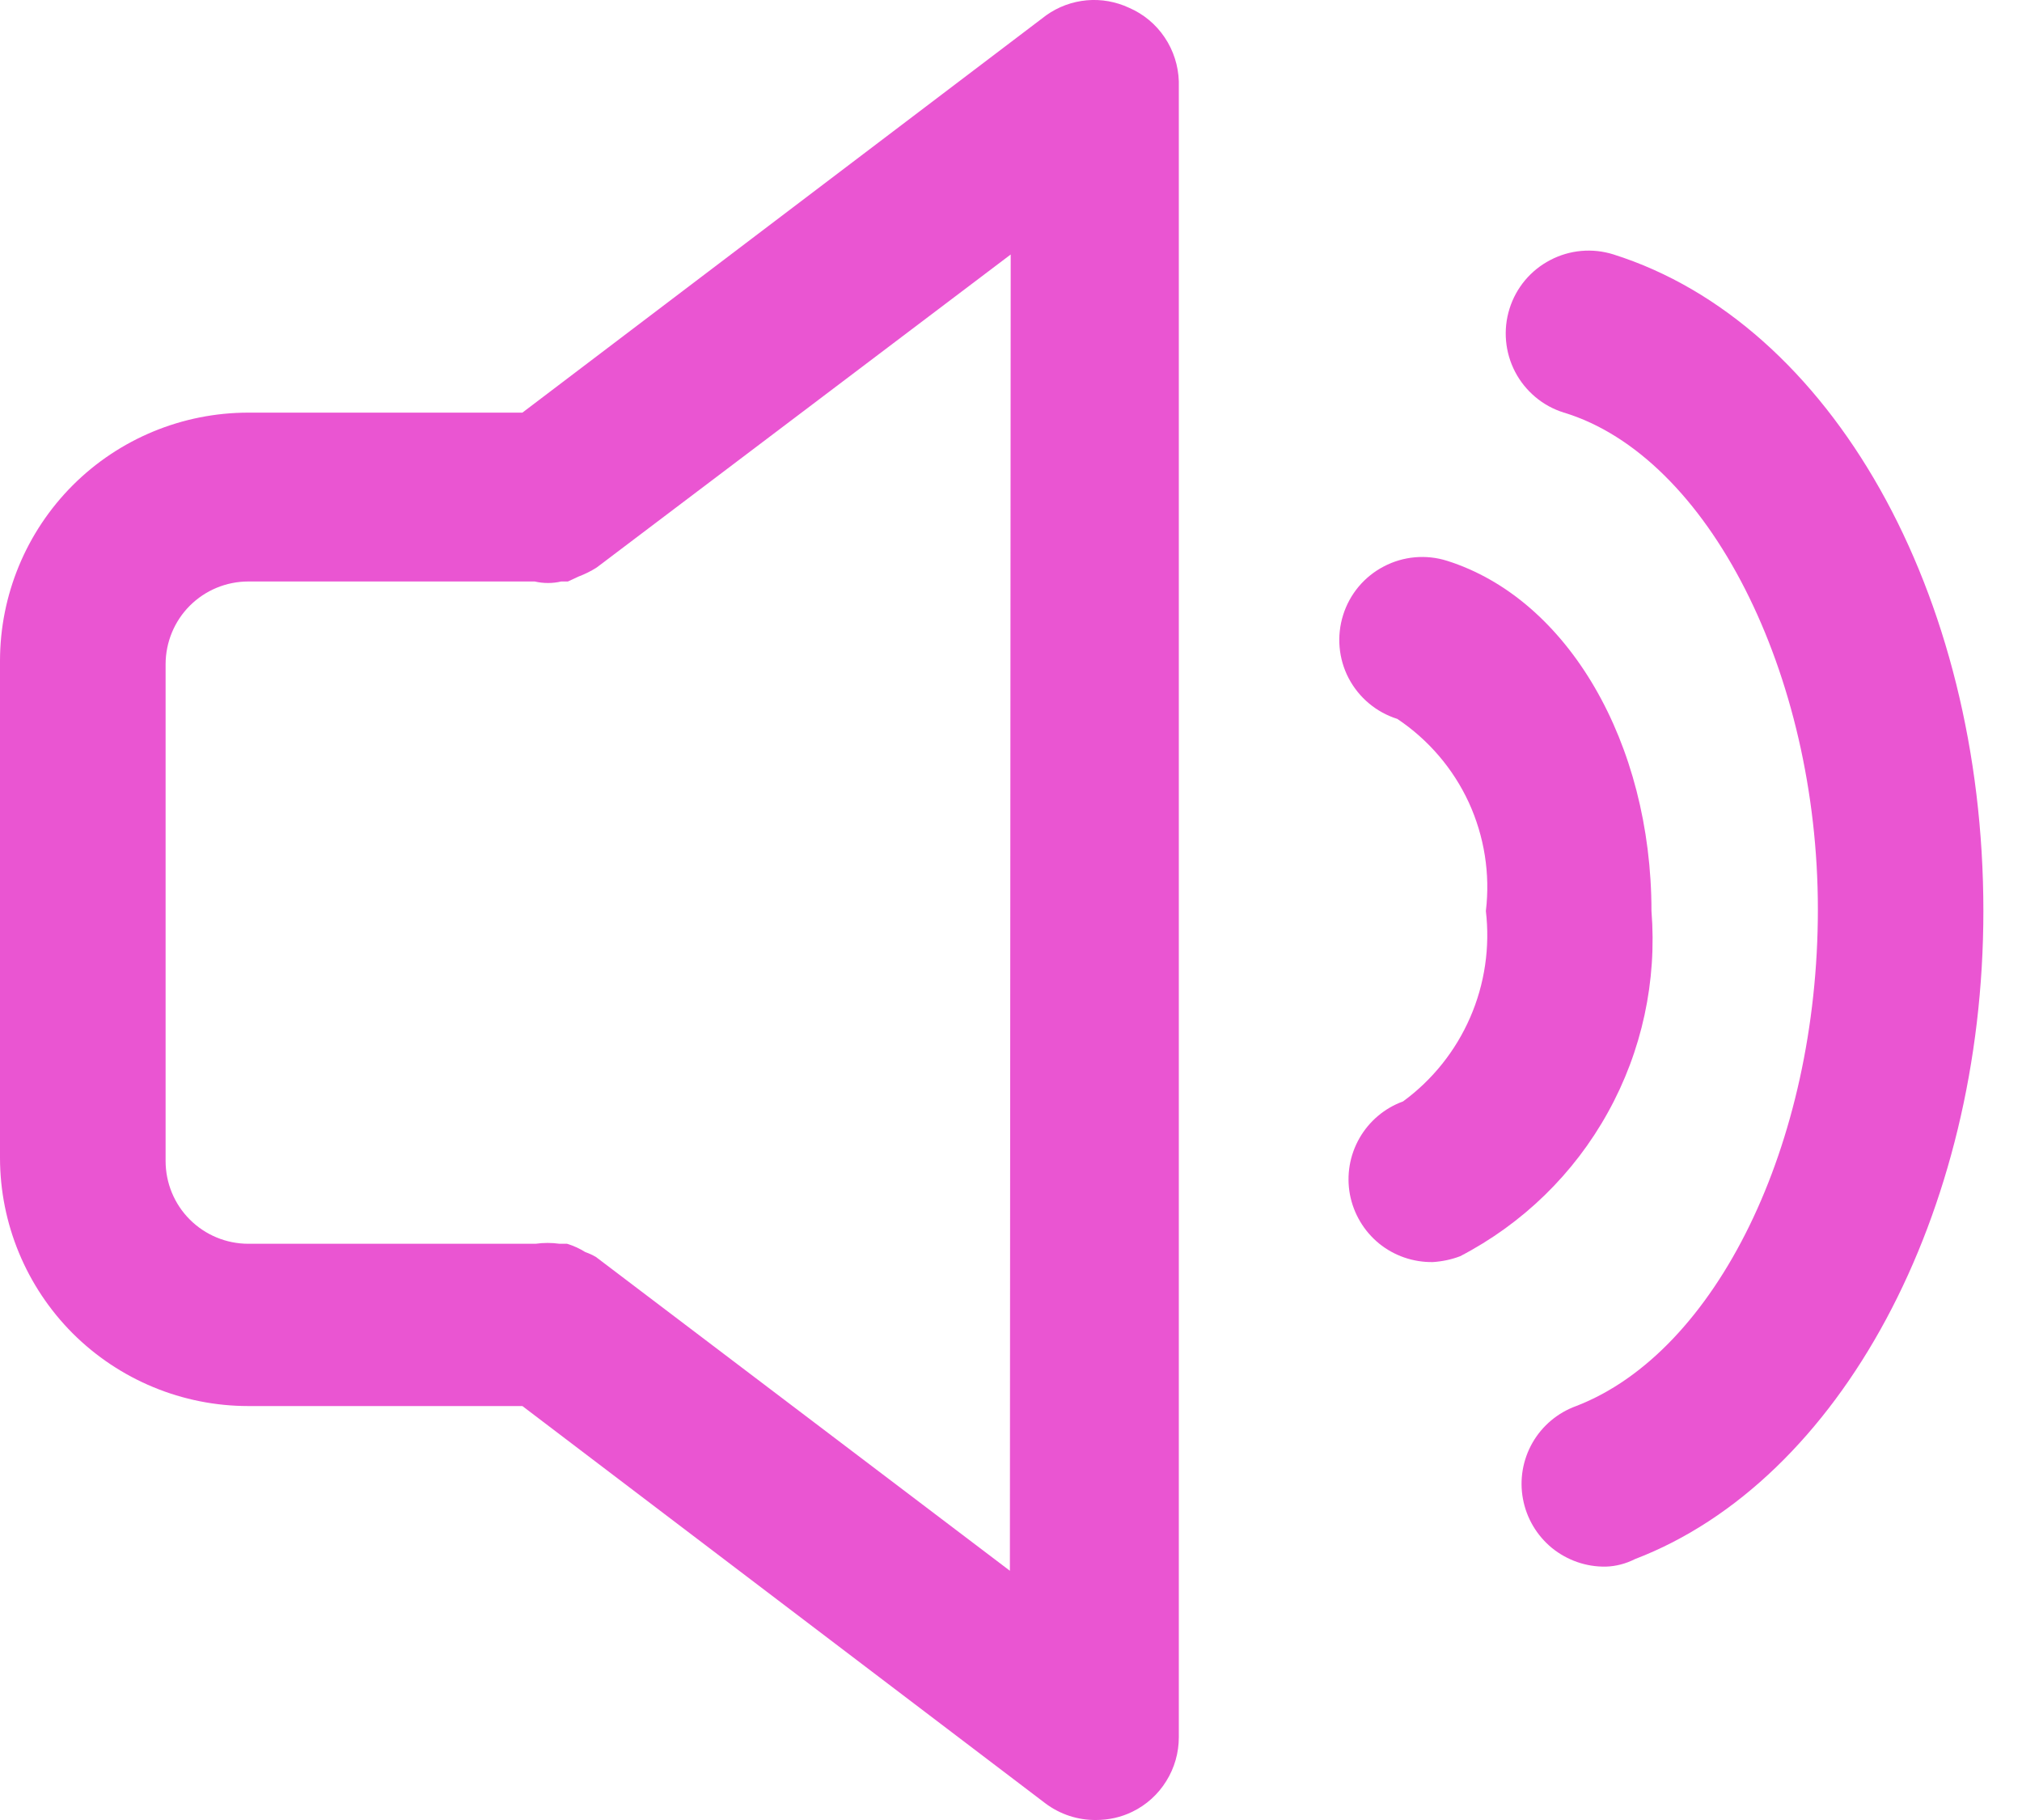
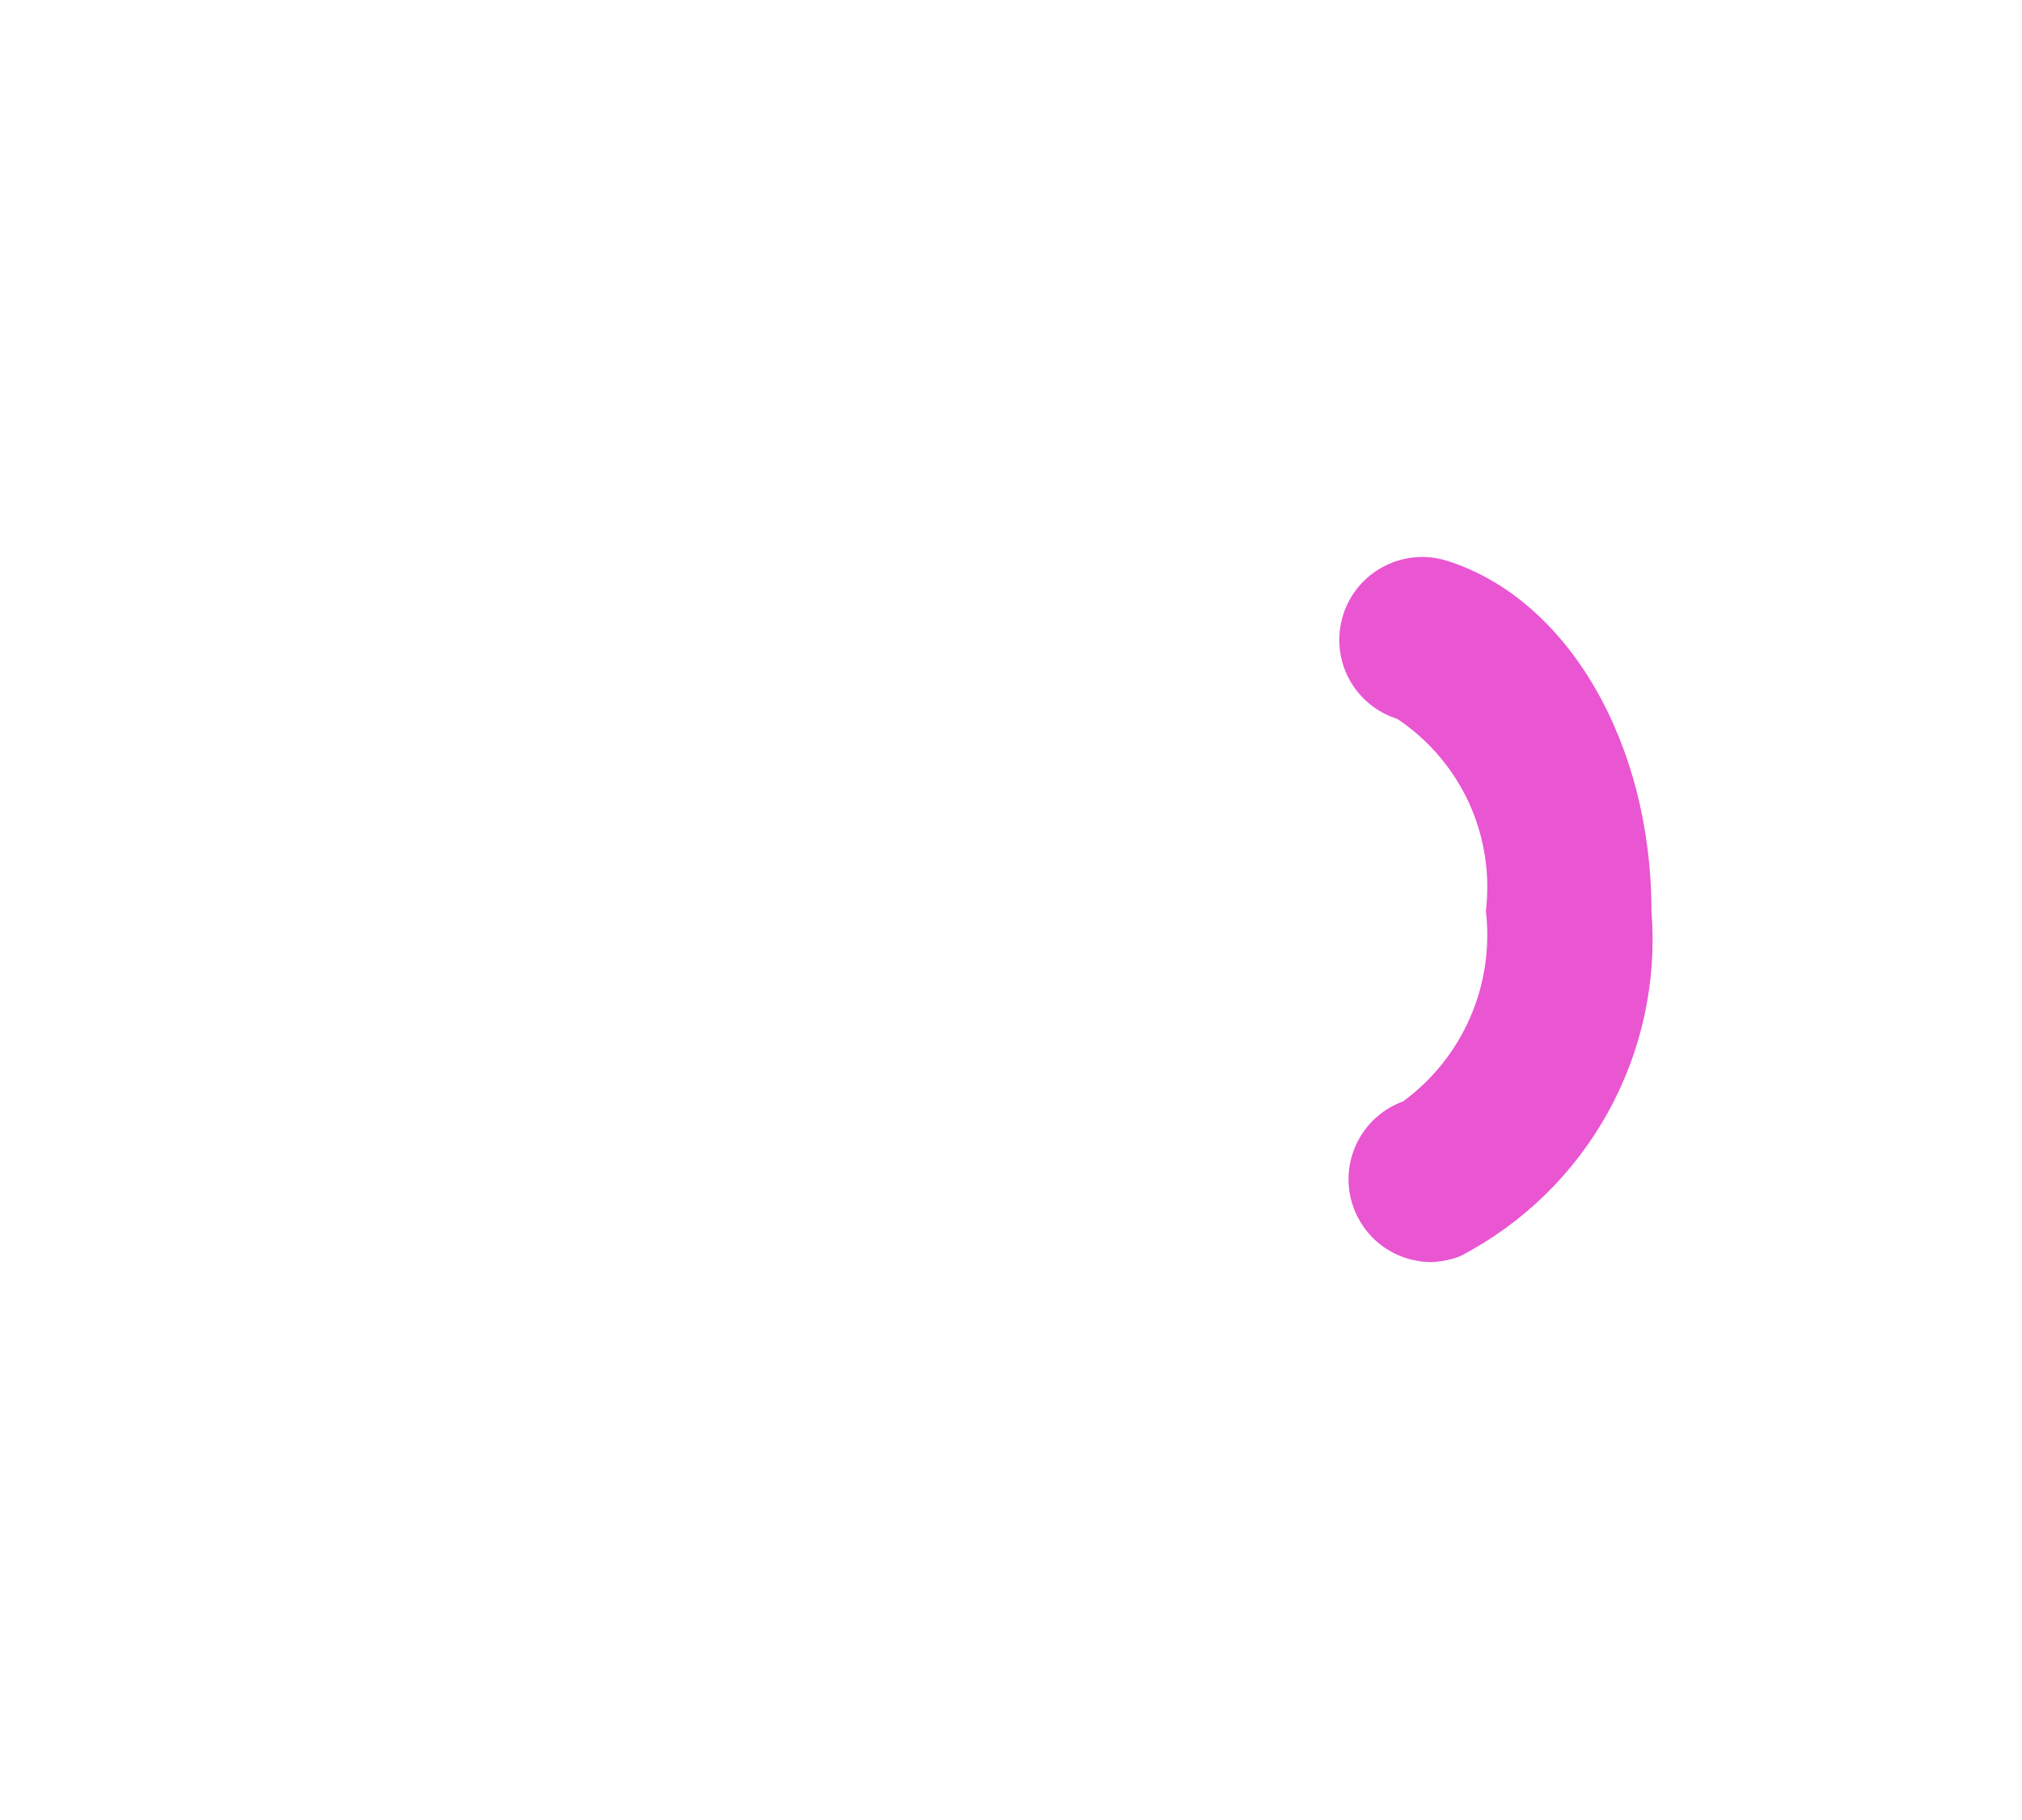
<svg xmlns="http://www.w3.org/2000/svg" width="20" height="18" viewBox="0 0 20 18" fill="none">
-   <path d="M11.168 0.077C11.037 0.016 10.893 -0.01 10.749 0.003C10.605 0.016 10.467 0.067 10.35 0.15L5.167 4.081H2.456C1.805 4.081 1.18 4.339 0.719 4.8C0.259 5.261 0 5.885 0 6.537V11.45C0 12.101 0.259 12.726 0.719 13.187C1.18 13.647 1.805 13.906 2.456 13.906H5.167L10.341 17.836C10.485 17.944 10.661 18.002 10.841 18C10.966 18 11.089 17.973 11.201 17.918C11.339 17.851 11.455 17.746 11.536 17.615C11.617 17.485 11.66 17.335 11.66 17.181V0.805C11.655 0.65 11.607 0.499 11.52 0.37C11.433 0.24 11.311 0.139 11.168 0.077ZM9.989 15.535L5.895 12.432C5.861 12.412 5.826 12.396 5.789 12.383C5.733 12.348 5.672 12.32 5.609 12.301H5.535C5.456 12.29 5.376 12.29 5.298 12.301H2.456C2.239 12.301 2.031 12.215 1.877 12.061C1.724 11.908 1.638 11.7 1.638 11.482V6.57C1.638 6.353 1.724 6.144 1.877 5.991C2.031 5.837 2.239 5.751 2.456 5.751H5.289C5.376 5.771 5.465 5.771 5.551 5.751H5.617L5.723 5.702C5.786 5.678 5.847 5.648 5.903 5.612L9.997 2.517L9.989 15.535Z" fill="#EA55D2" />
-   <path d="M15.885 15.494C15.691 15.498 15.502 15.432 15.351 15.31C15.201 15.187 15.099 15.015 15.064 14.825C15.028 14.634 15.062 14.437 15.158 14.269C15.255 14.1 15.408 13.972 15.59 13.906C16.974 13.373 17.981 11.318 17.981 8.993C17.981 6.667 16.9 4.514 15.467 4.08C15.364 4.048 15.269 3.996 15.187 3.927C15.104 3.857 15.036 3.773 14.986 3.677C14.886 3.485 14.866 3.26 14.931 3.053C14.996 2.845 15.141 2.672 15.334 2.572C15.526 2.471 15.751 2.451 15.958 2.516C18.112 3.196 19.618 5.865 19.618 9.009C19.618 12.006 18.202 14.643 16.171 15.42C16.082 15.465 15.984 15.491 15.885 15.494Z" fill="#EA55D2" />
  <path d="M14.173 12.482C13.979 12.485 13.79 12.42 13.64 12.298C13.49 12.175 13.388 12.003 13.352 11.812C13.317 11.622 13.35 11.425 13.447 11.256C13.543 11.088 13.696 10.959 13.878 10.893C14.169 10.68 14.398 10.393 14.542 10.062C14.686 9.731 14.739 9.368 14.697 9.01C14.741 8.643 14.682 8.272 14.528 7.936C14.373 7.601 14.128 7.315 13.821 7.11C13.614 7.045 13.441 6.9 13.34 6.708C13.239 6.515 13.22 6.29 13.285 6.083C13.35 5.875 13.495 5.702 13.688 5.602C13.88 5.501 14.105 5.481 14.312 5.546C15.508 5.923 16.335 7.348 16.335 9.01C16.39 9.702 16.241 10.395 15.904 11.002C15.568 11.61 15.059 12.104 14.443 12.424C14.357 12.457 14.265 12.476 14.173 12.482Z" fill="#EA55D2" />
</svg>